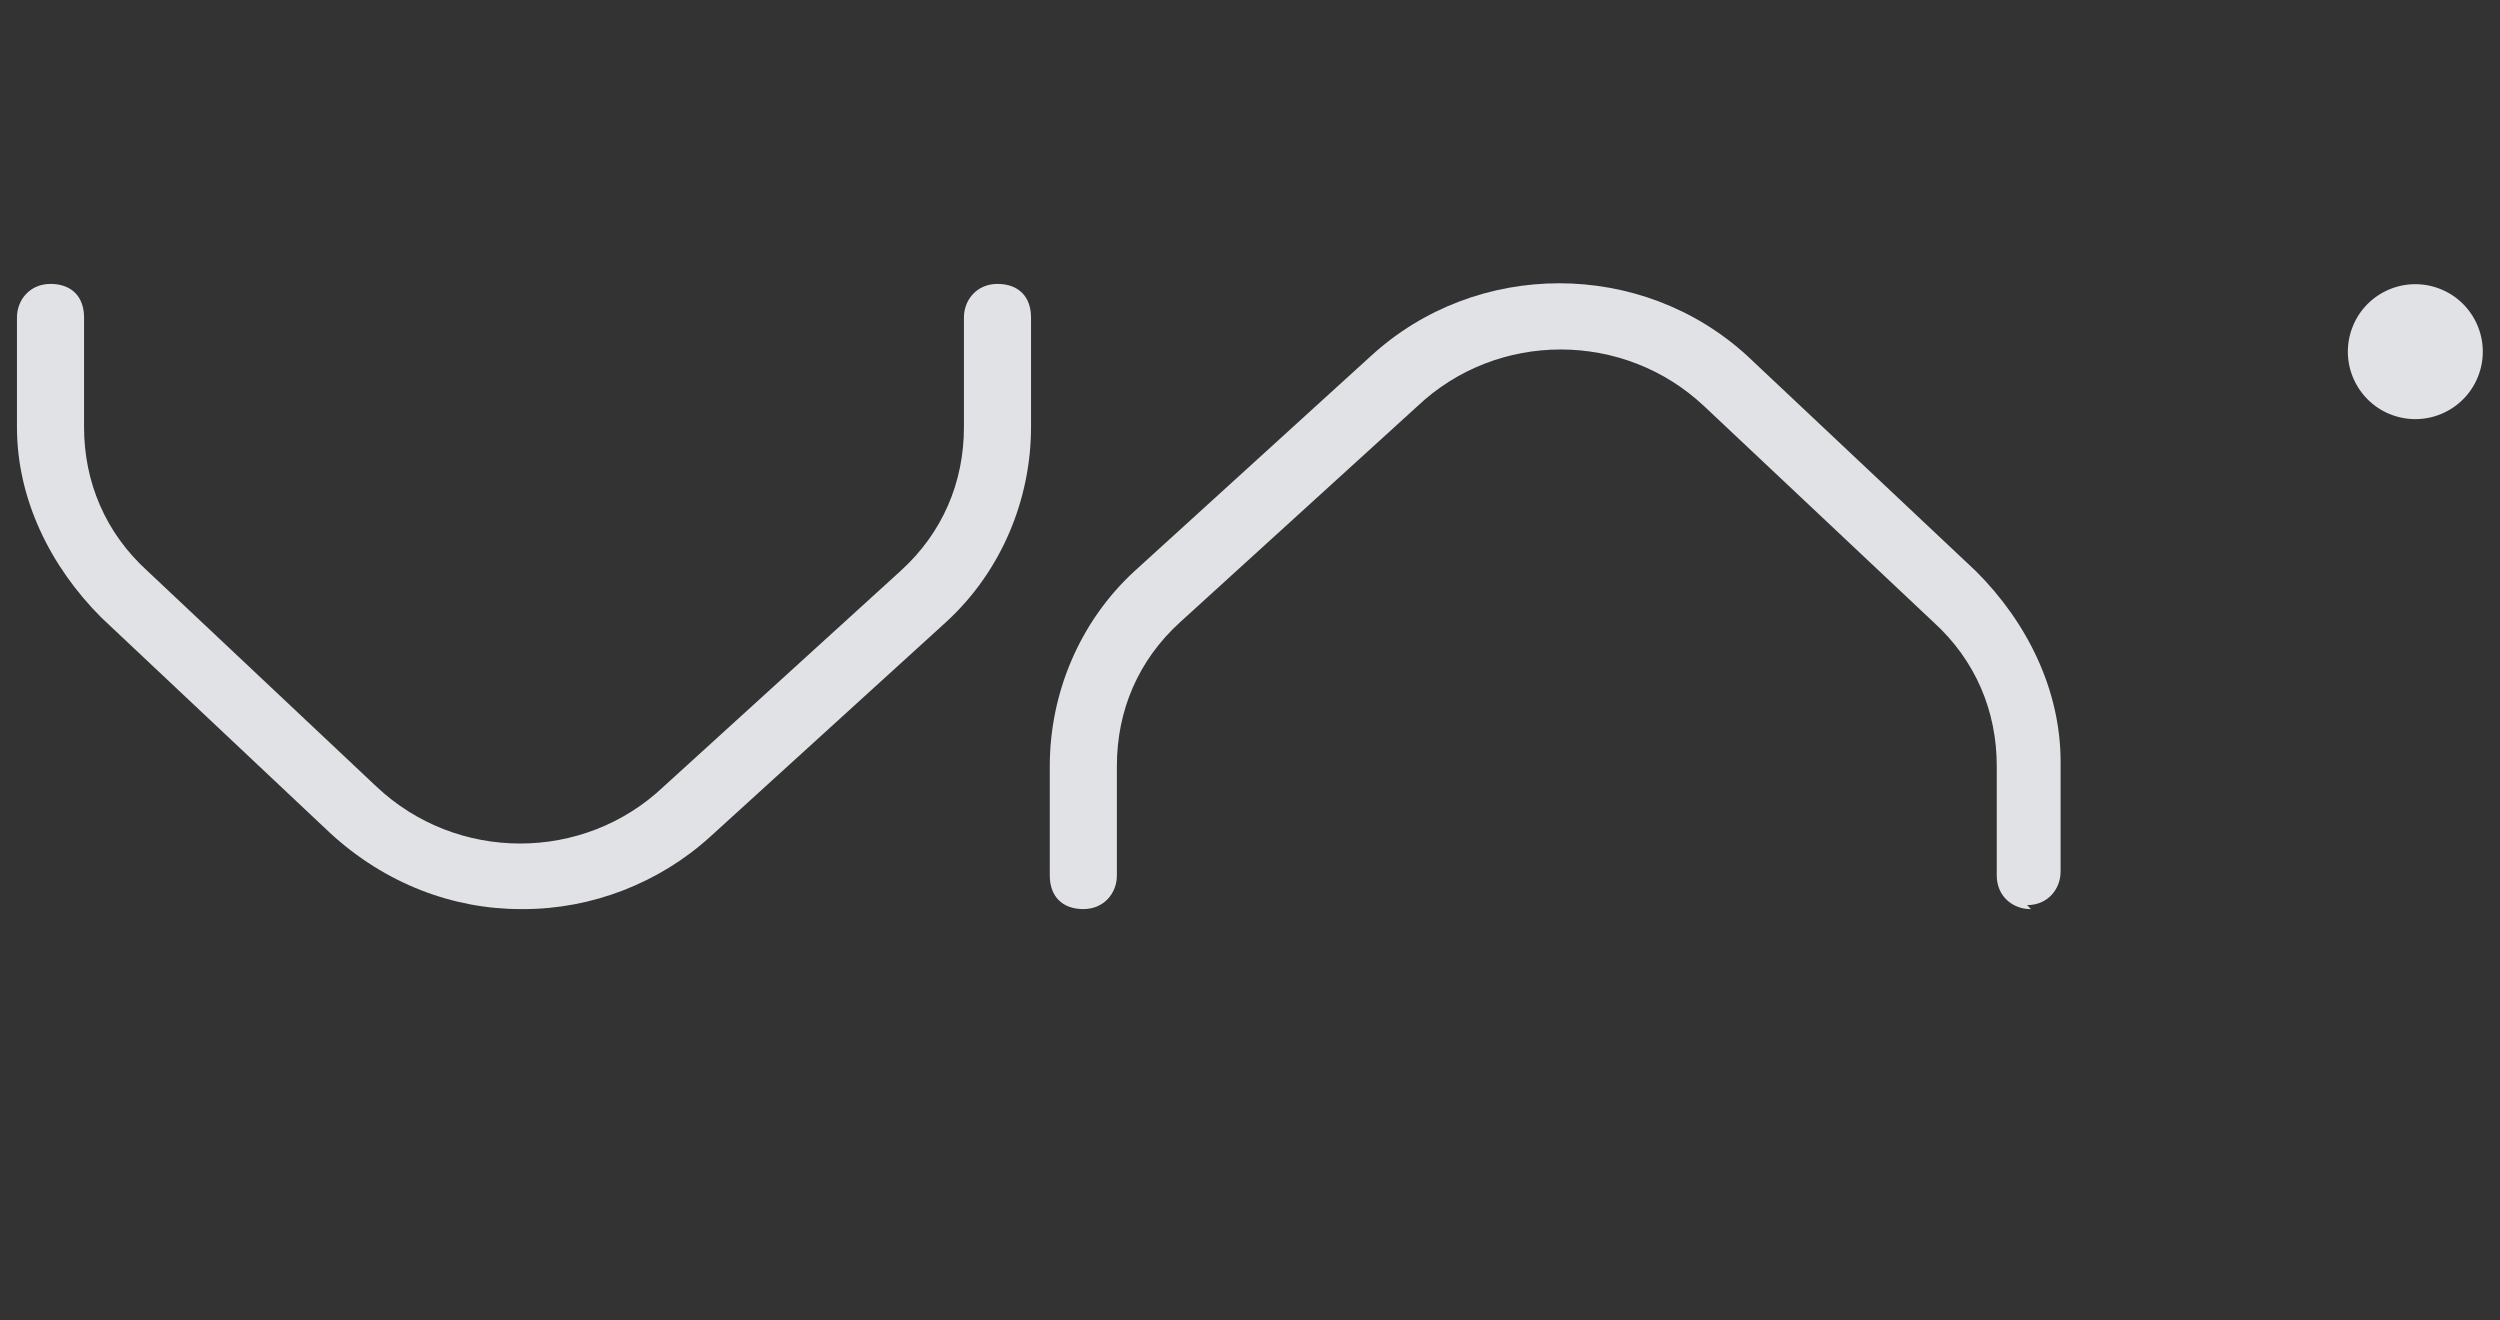
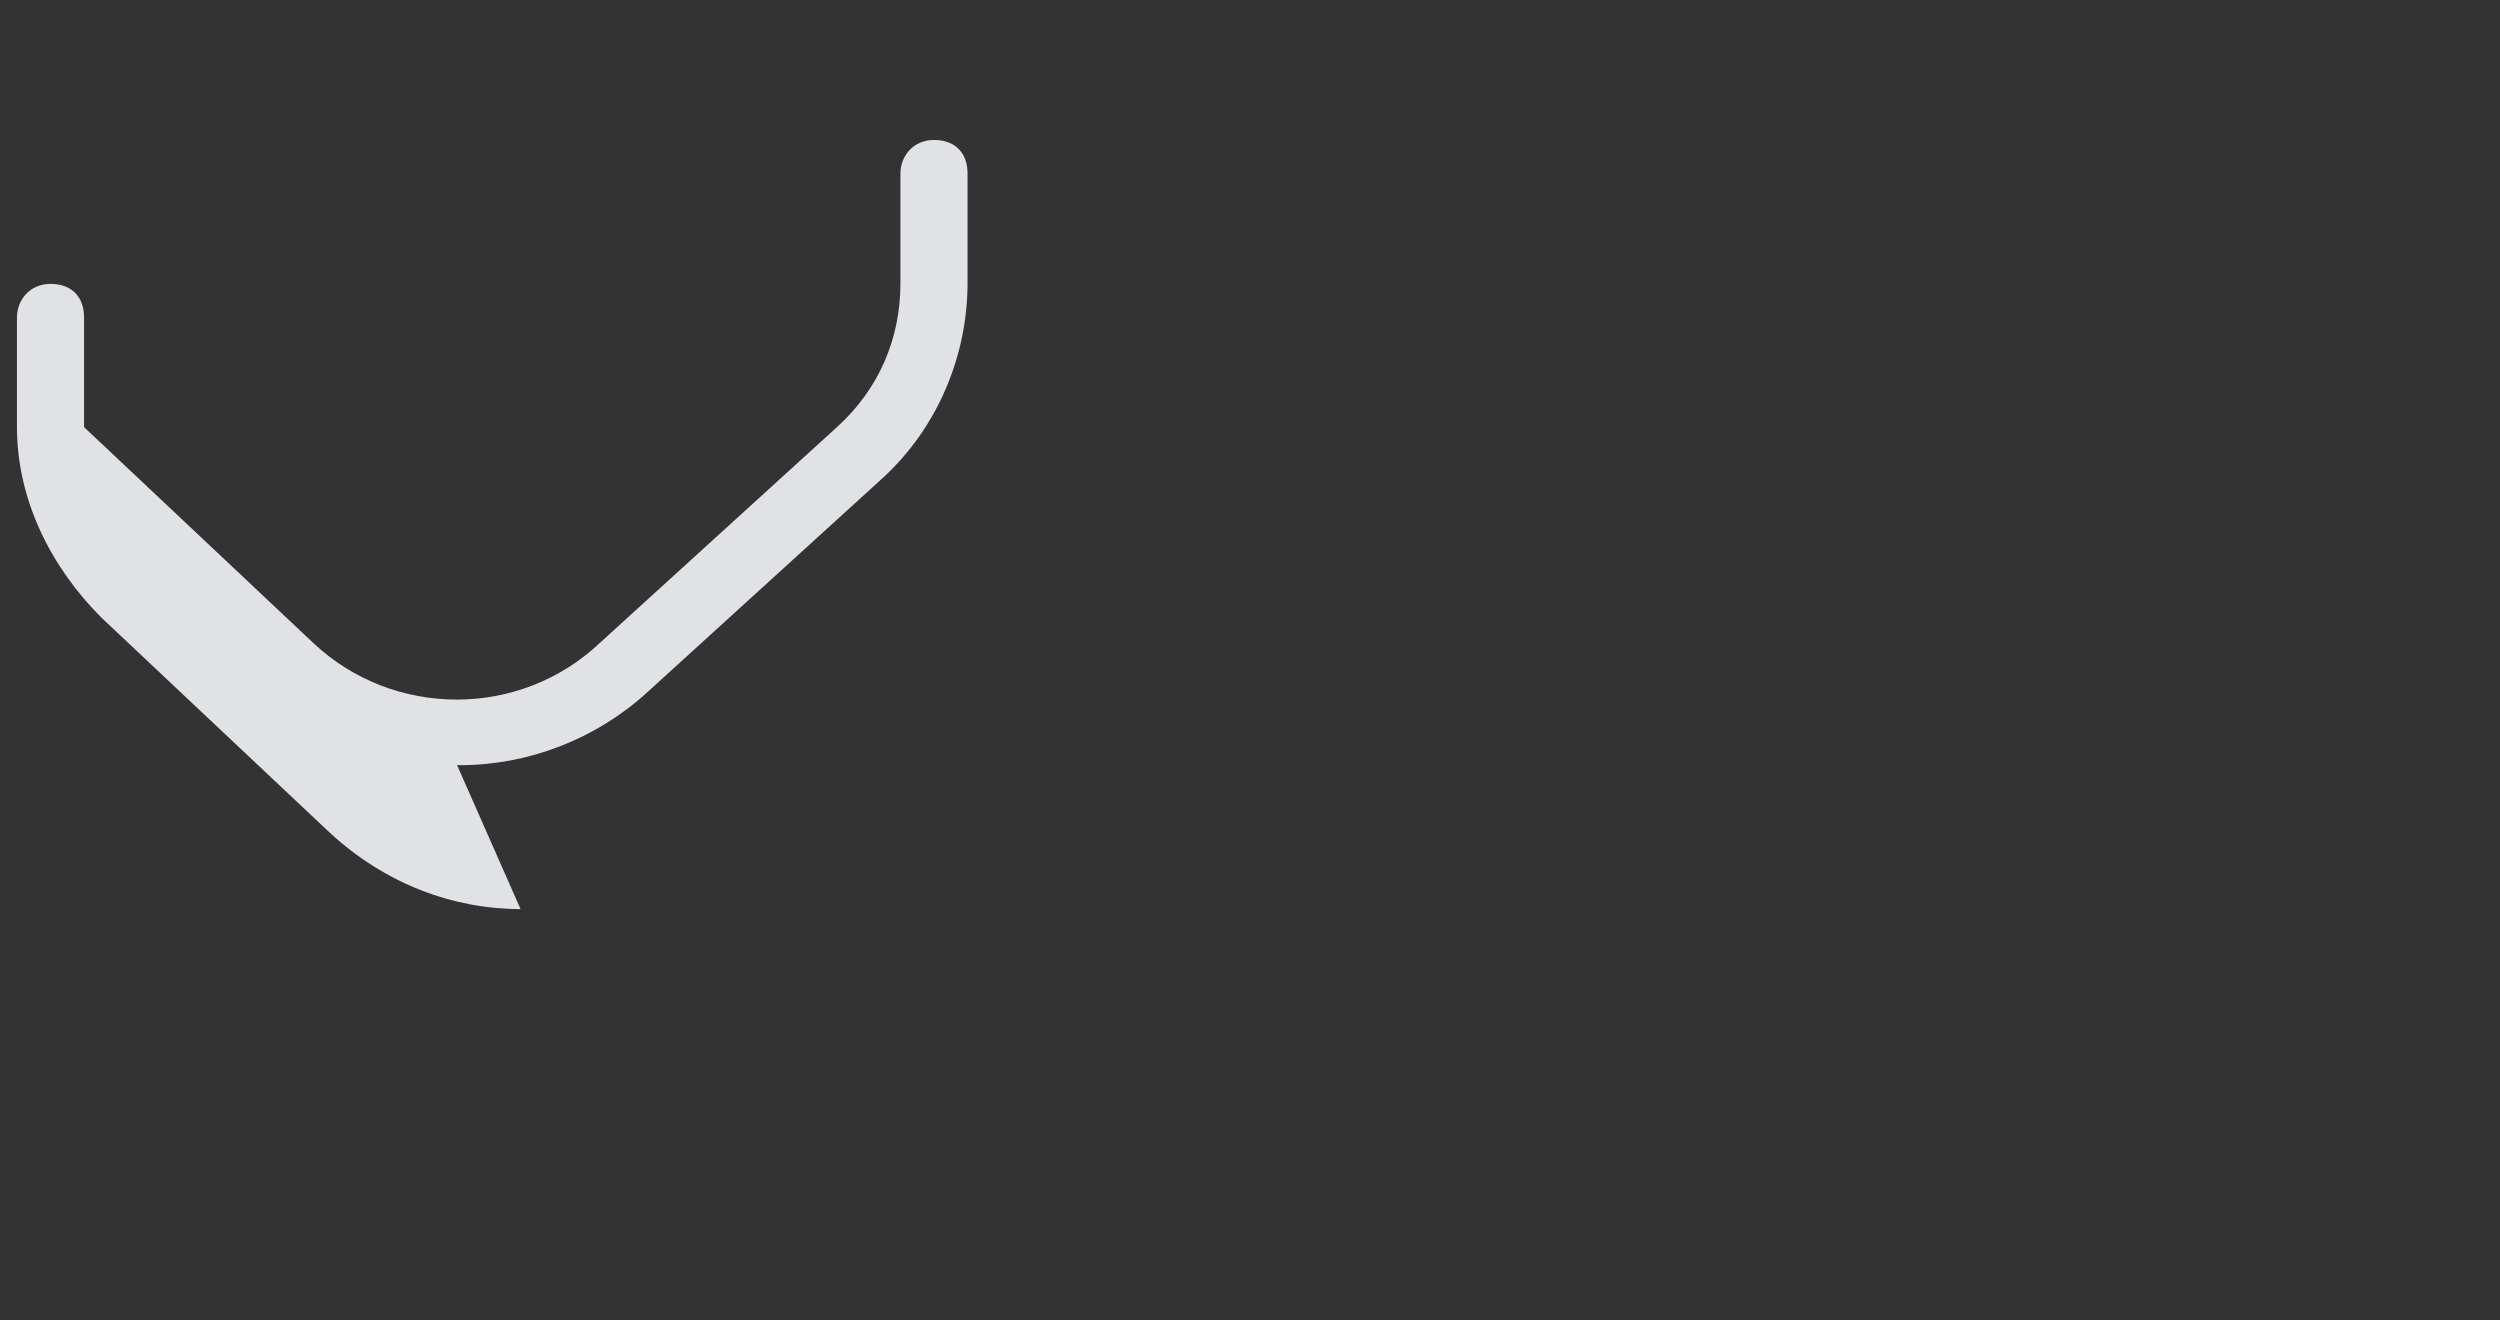
<svg xmlns="http://www.w3.org/2000/svg" id="Layer_1" viewBox="0 0 693 366">
  <rect x="0" y="0" width="693" height="366" fill="#333333" stroke="none" />
  <defs>
    <style>      .st0 {        fill: #fff;      }      .st1 {        fill: #e0e2e6;      }      .st2 {        fill: #e54f47;      }    </style>
  </defs>
  <g>
-     <path class="st0" d="M136.1-157.2c-11.8,0-23.7-4.4-33.3-13.3l-40-37.7c-8.9-8.9-14.8-20.7-14.8-33.3v-19.2c0-3,2.2-5.9,5.9-5.9s5.9,2.2,5.9,5.9v19.2c0,9.6,3.7,18.5,11.1,25.2l40,37.7c14.1,13.3,36.3,13.3,50.3,0l41.4-37.7c7.4-6.7,11.1-15.5,11.1-25.2v-19.2c0-3,2.2-5.9,5.9-5.9s5.9,2.2,5.9,5.9v19.2c0,12.6-5.2,25.2-14.8,34l-41.4,37.7c-8.9,8.1-20.7,12.6-32.6,12.6h-.7.1Z" />
-     <path class="st0" d="M400.3-157.2c-3,0-5.9-2.2-5.9-5.9v-19.2c0-9.6-3.7-18.5-11.1-25.2l-40-37.7c-14.1-13.3-36.3-13.3-50.3,0l-41.4,37.7c-7.4,6.7-11.1,15.5-11.1,25.2v19.2c0,3-2.2,5.9-5.9,5.9s-5.9-2.2-5.9-5.9v-19.2c0-12.6,5.2-25.2,14.8-34l41.4-37.7c18.5-17,47.4-17,65.9,0l40,37.7c8.9,8.9,14.8,20.7,14.8,33.3v19.2c0,3-2.2,5.9-5.9,5.9l.7.7h-.1Z" />
-   </g>
+     </g>
  <circle class="st2" cx="467.6" cy="-254.8" r="11.8" transform="translate(556.4 270.2) rotate(-71)" />
  <g>
-     <path class="st1" d="M144.3,252c-18.7,0-37.5-7-52.8-21.1l-63.4-59.7c-14.1-14.1-23.4-32.8-23.4-52.8v-30.4c0-4.8,3.5-9.3,9.3-9.3s9.3,3.5,9.3,9.3v30.4c0,15.2,5.9,29.3,17.6,39.9l63.4,59.7c22.3,21.1,57.5,21.1,79.7,0l65.6-59.7c11.7-10.6,17.6-24.6,17.6-39.9v-30.4c0-4.8,3.5-9.3,9.3-9.3s9.3,3.5,9.3,9.3v30.4c0,20-8.2,39.9-23.4,53.9l-65.6,59.7c-14.1,12.8-32.8,20-51.6,20h-1.1.2Z" />
-     <path class="st1" d="M562.8,252c-4.8,0-9.3-3.5-9.3-9.3v-30.4c0-15.2-5.9-29.3-17.6-39.9l-63.4-59.7c-22.3-21.1-57.5-21.1-79.7,0l-65.6,59.7c-11.7,10.6-17.6,24.6-17.6,39.9v30.4c0,4.8-3.5,9.3-9.3,9.3s-9.3-3.5-9.3-9.3v-30.4c0-20,8.2-39.9,23.4-53.9l65.6-59.7c29.3-26.9,75.1-26.9,104.4,0l63.4,59.7c14.1,14.1,23.4,32.8,23.4,52.8v30.4c0,4.8-3.5,9.3-9.3,9.3l1.1,1.1h-.2Z" />
+     <path class="st1" d="M144.3,252c-18.7,0-37.5-7-52.8-21.1l-63.4-59.7c-14.1-14.1-23.4-32.8-23.4-52.8v-30.4c0-4.8,3.5-9.3,9.3-9.3s9.3,3.5,9.3,9.3v30.4l63.4,59.7c22.3,21.1,57.5,21.1,79.7,0l65.6-59.7c11.7-10.6,17.6-24.6,17.6-39.9v-30.4c0-4.8,3.5-9.3,9.3-9.3s9.3,3.5,9.3,9.3v30.4c0,20-8.2,39.9-23.4,53.9l-65.6,59.7c-14.1,12.8-32.8,20-51.6,20h-1.1.2Z" />
  </g>
-   <circle class="st1" cx="669.4" cy="97.4" r="18.7" transform="translate(359.5 698.7) rotate(-71)" />
</svg>